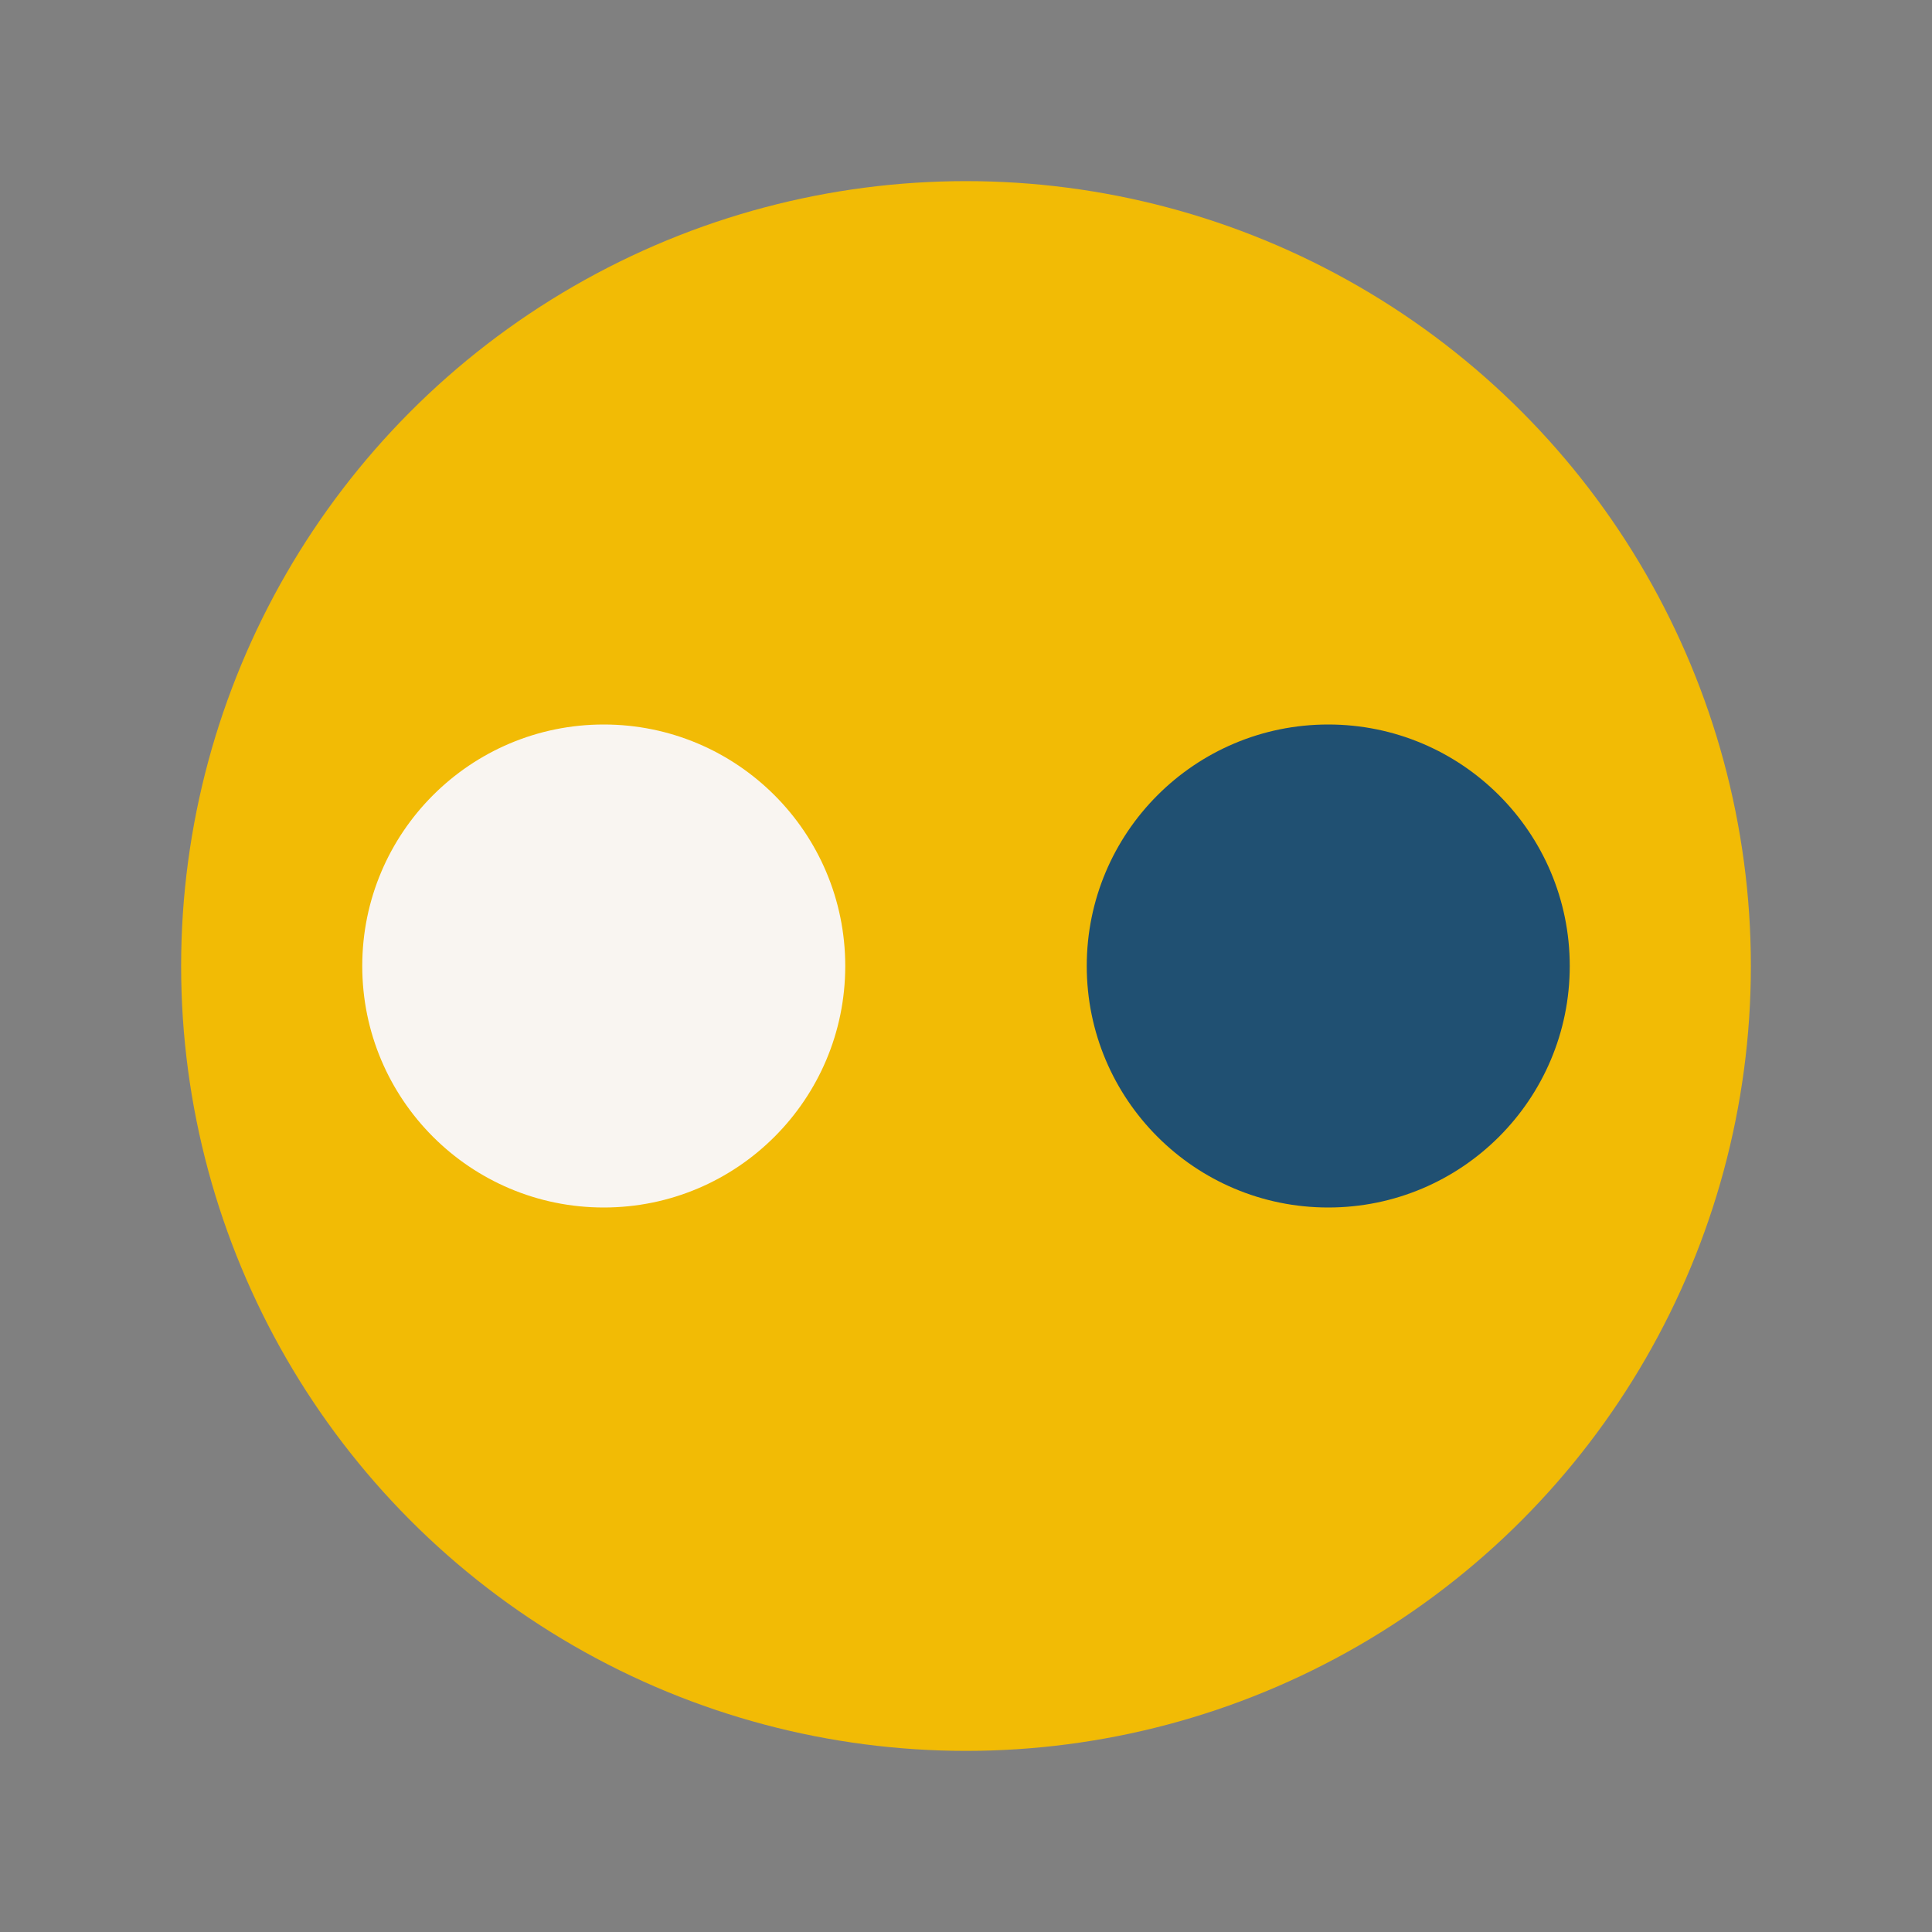
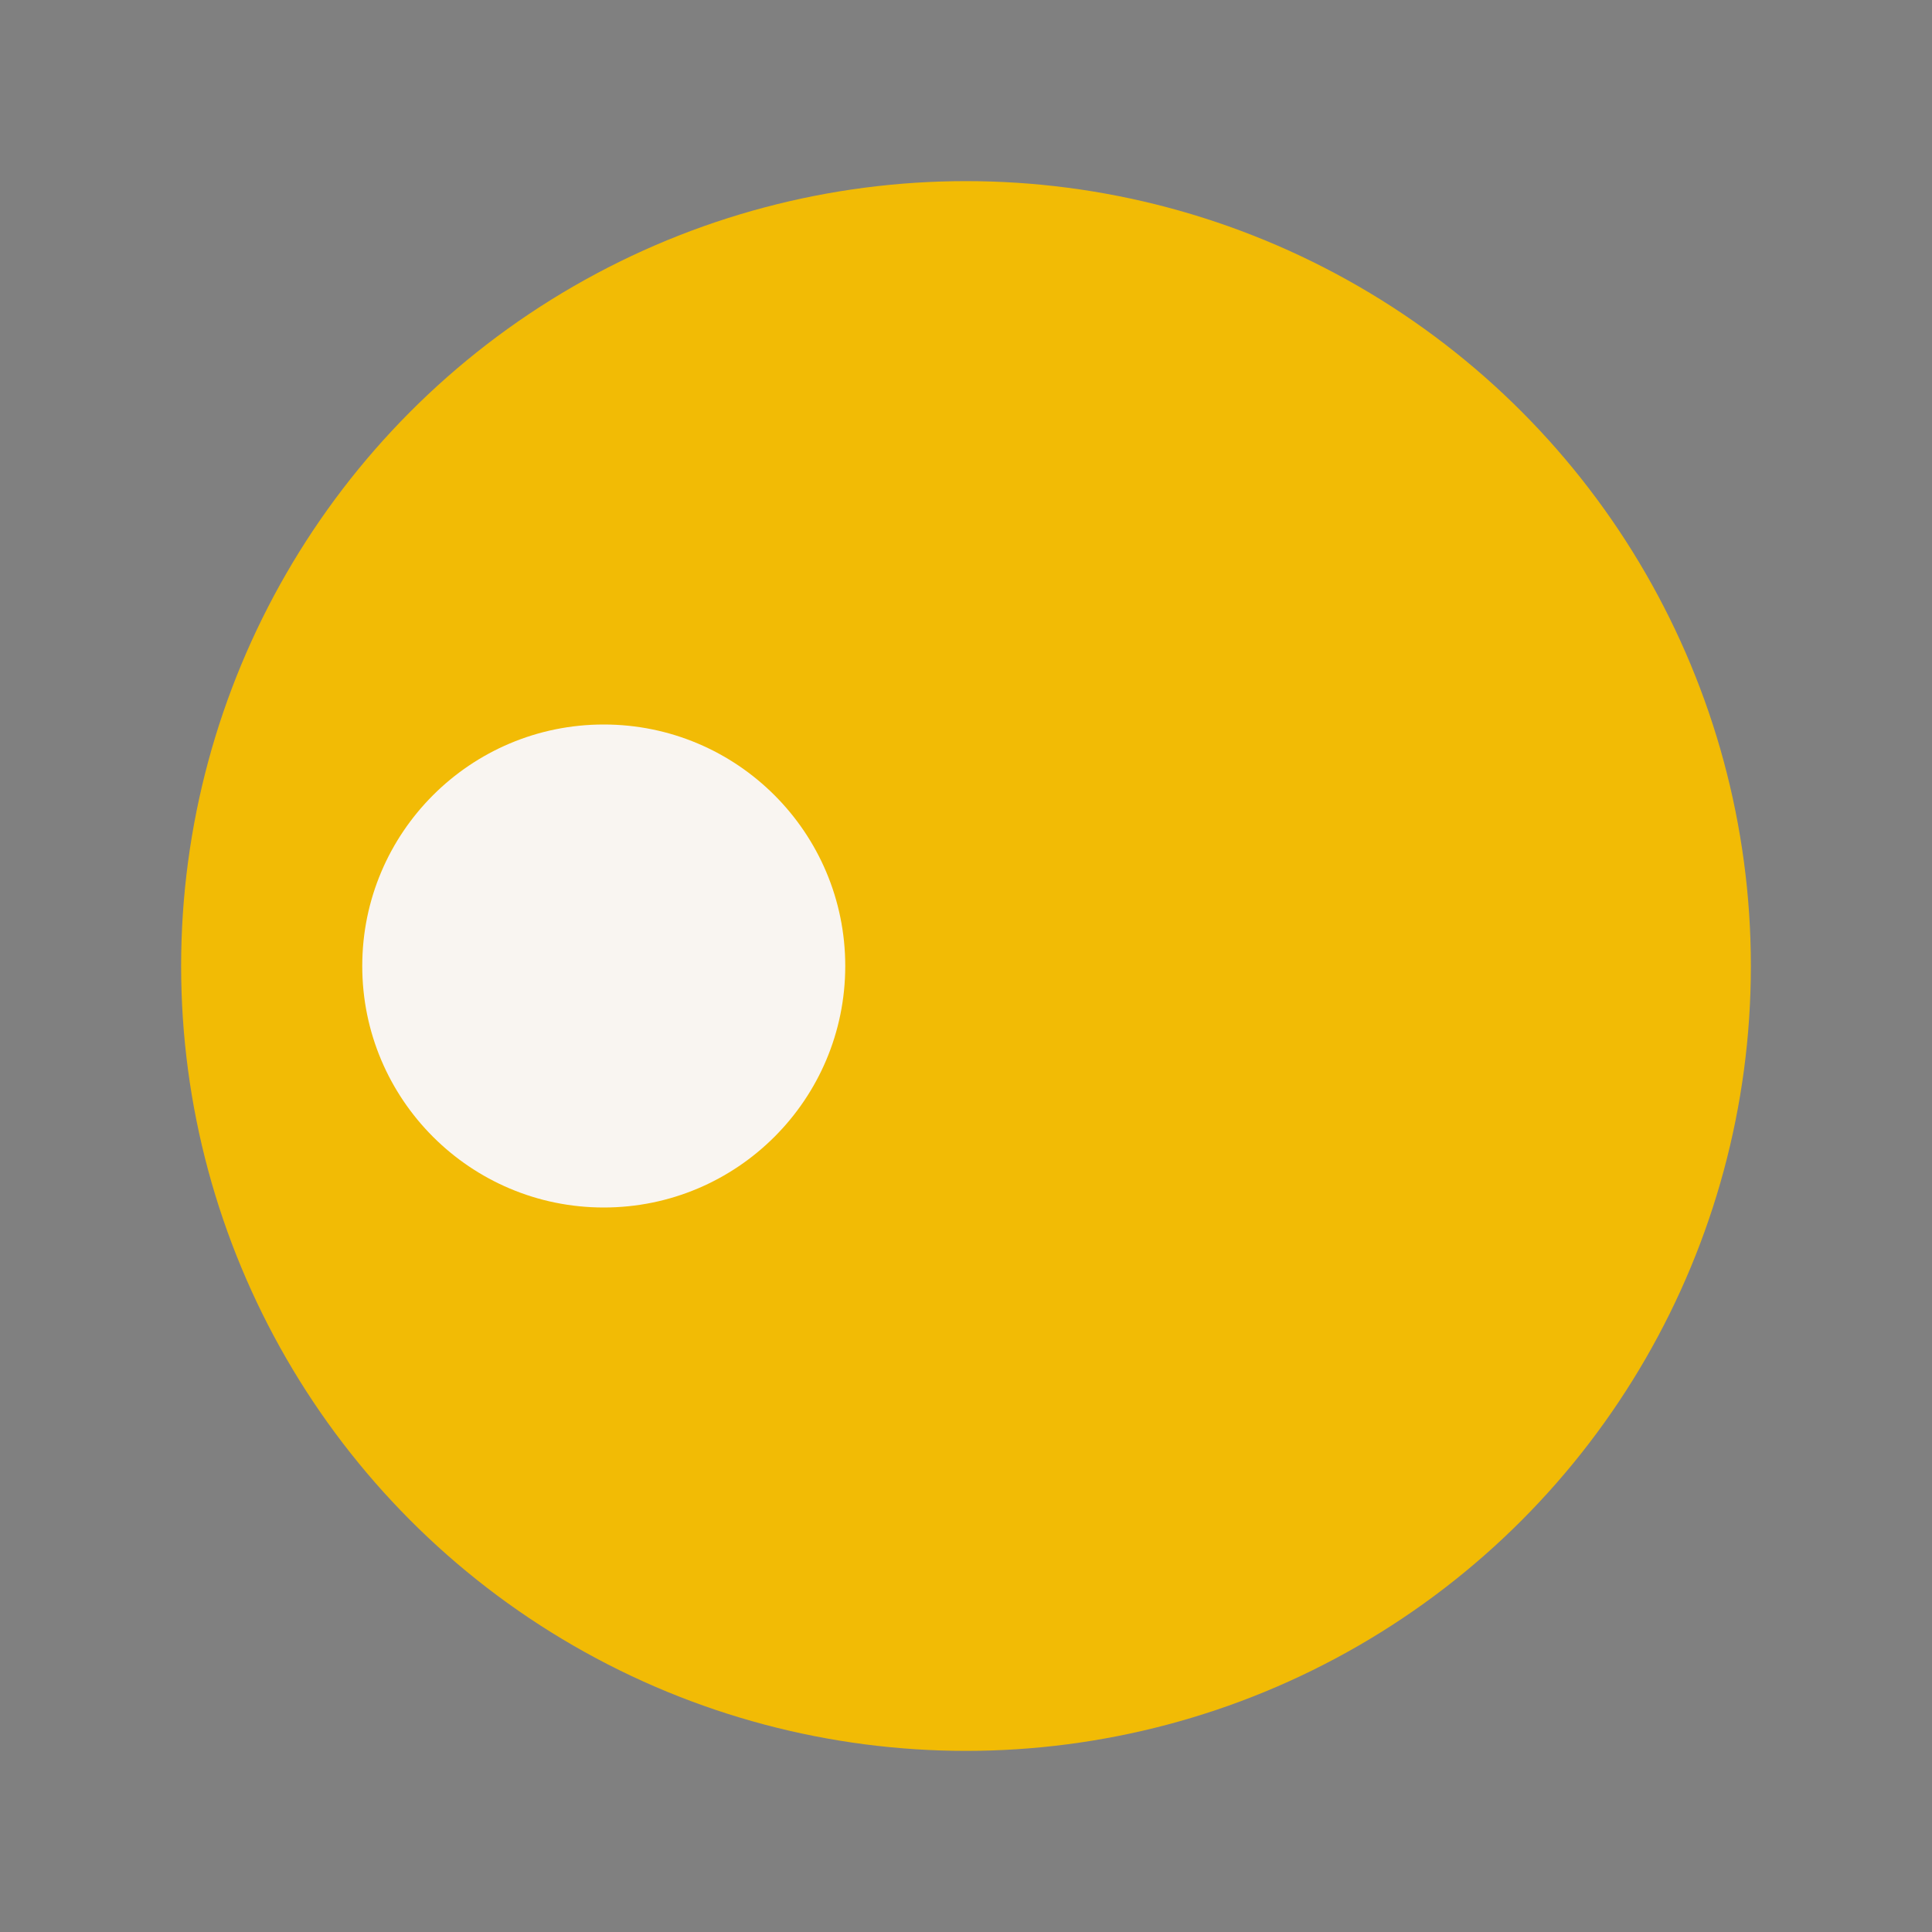
<svg xmlns="http://www.w3.org/2000/svg" width="32" height="32" viewBox="0 0 32 32">
  <rect x="0" y="0" width="32" height="32" fill="#808080" stroke="none" />
  <circle cx="16" cy="16" r="13" fill="#F2BB05" />
  <circle cx="10" cy="16" r="4" fill="#F9F5F1" />
-   <circle cx="22" cy="16" r="4" fill="#205072" />
</svg>